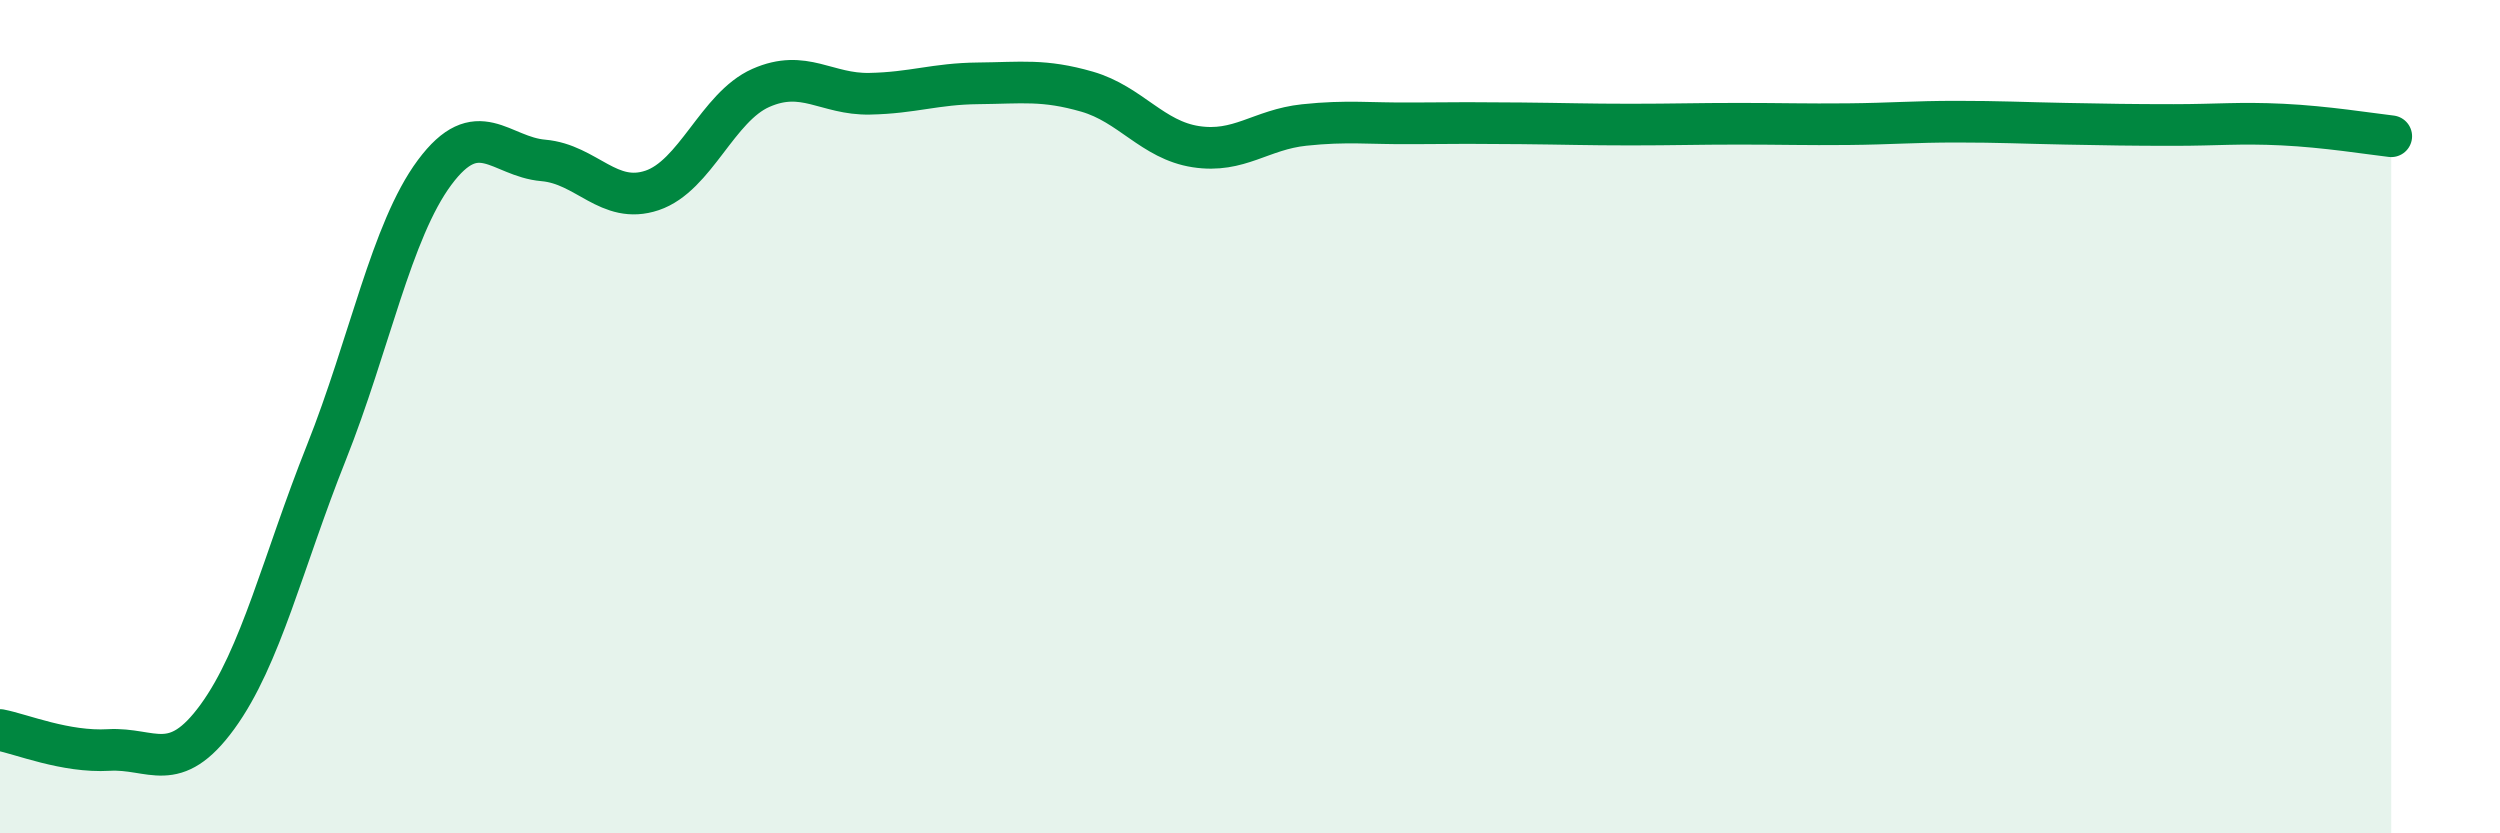
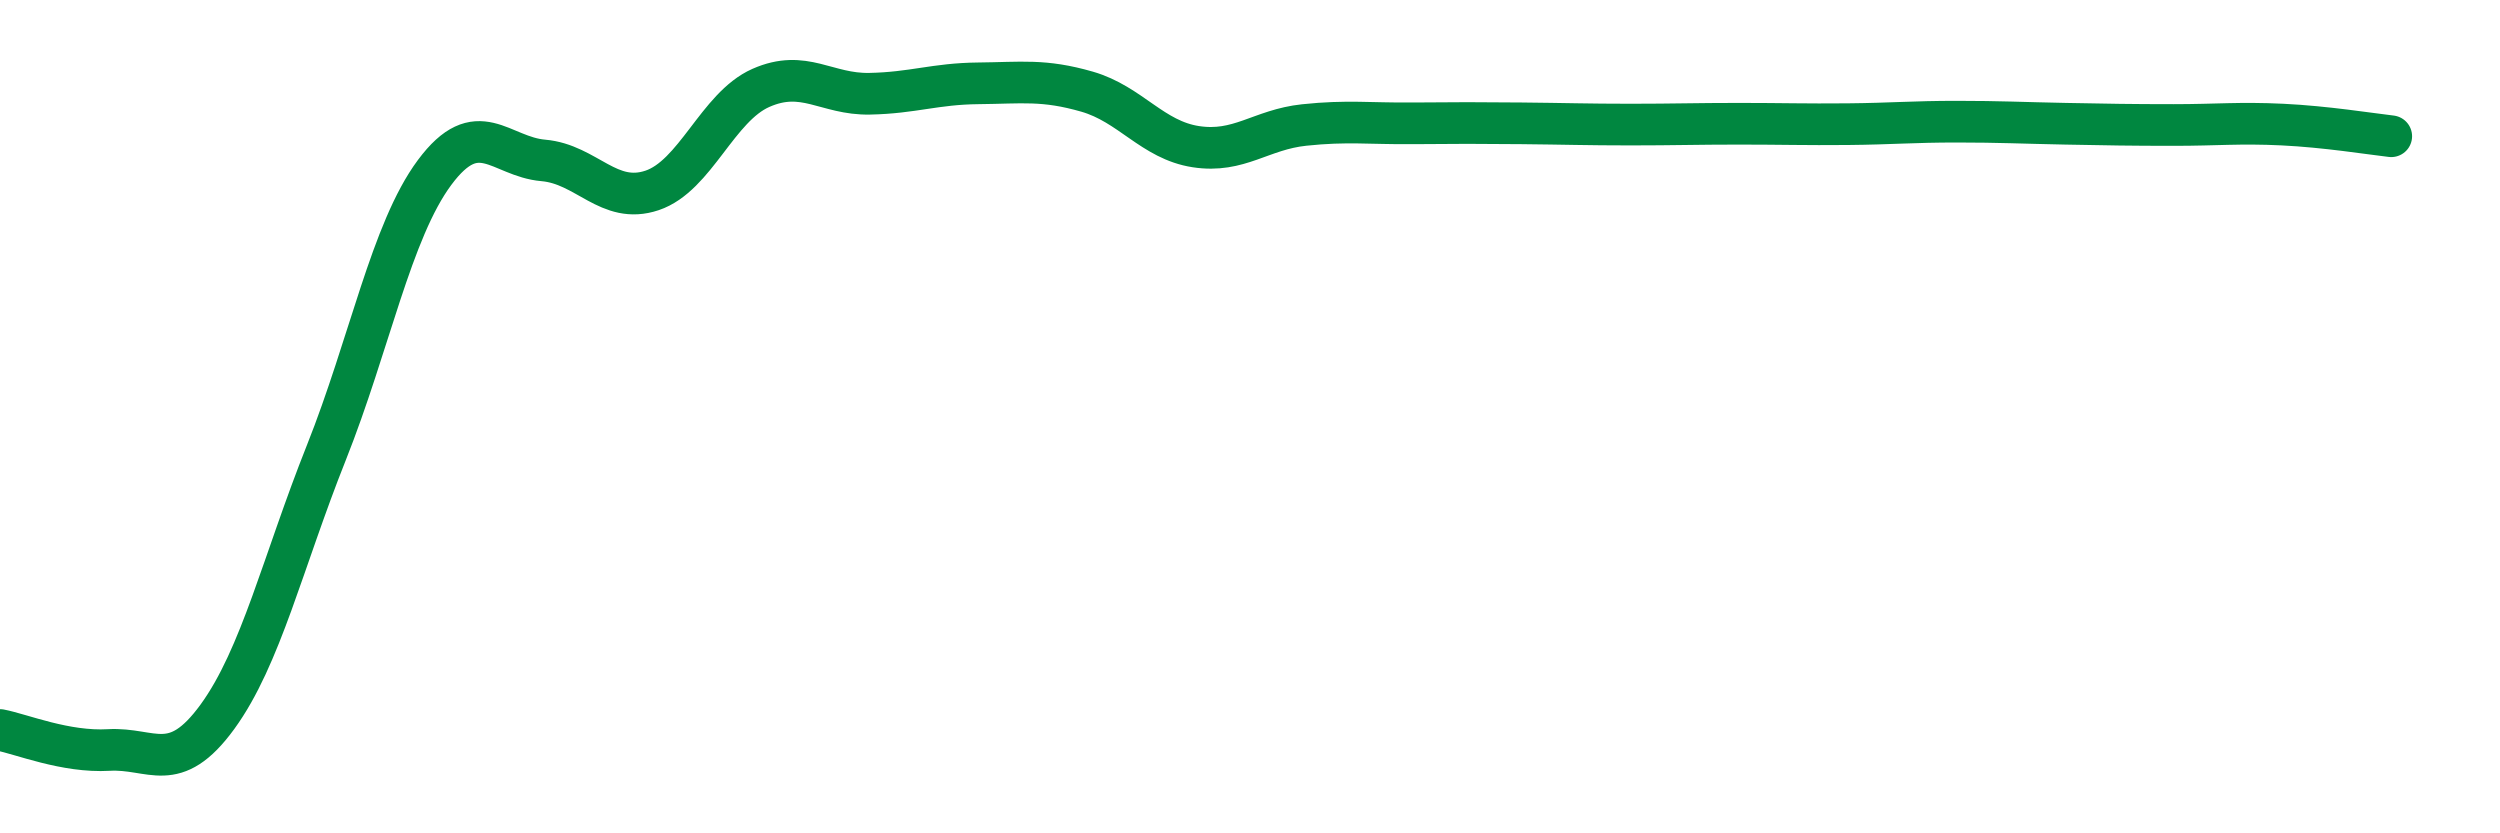
<svg xmlns="http://www.w3.org/2000/svg" width="60" height="20" viewBox="0 0 60 20">
-   <path d="M 0,17.52 C 0.52,17.62 1.57,18.06 2.61,18 C 3.65,17.94 4.18,18.63 5.22,17.2 C 6.26,15.77 6.79,13.48 7.83,10.87 C 8.87,8.26 9.39,5.54 10.43,4.14 C 11.47,2.74 12,3.76 13.04,3.85 C 14.08,3.94 14.61,4.92 15.65,4.57 C 16.69,4.22 17.22,2.57 18.26,2.11 C 19.3,1.65 19.83,2.27 20.87,2.25 C 21.91,2.23 22.44,2.01 23.48,2 C 24.52,1.99 25.05,1.9 26.09,2.2 C 27.13,2.5 27.66,3.36 28.7,3.52 C 29.74,3.68 30.26,3.11 31.3,3 C 32.34,2.89 32.87,2.97 33.91,2.96 C 34.95,2.95 35.48,2.95 36.52,2.96 C 37.56,2.97 38.09,2.99 39.13,2.99 C 40.17,2.99 40.7,2.97 41.74,2.97 C 42.78,2.97 43.31,2.99 44.35,2.98 C 45.39,2.97 45.92,2.92 46.96,2.92 C 48,2.92 48.53,2.95 49.57,2.97 C 50.61,2.99 51.13,3 52.17,3 C 53.21,3 53.74,2.94 54.78,2.99 C 55.82,3.04 56.87,3.21 57.39,3.27L57.39 20L0 20Z" fill="#008740" opacity="0.1" stroke-linecap="round" stroke-linejoin="round" />
  <path d="M 0,17.52 C 0.52,17.62 1.57,18.06 2.61,18 C 3.65,17.94 4.18,18.63 5.22,17.2 C 6.26,15.77 6.79,13.48 7.83,10.87 C 8.87,8.26 9.39,5.54 10.43,4.14 C 11.47,2.74 12,3.76 13.04,3.85 C 14.08,3.94 14.61,4.92 15.65,4.57 C 16.69,4.22 17.22,2.57 18.26,2.11 C 19.3,1.65 19.83,2.27 20.87,2.25 C 21.91,2.23 22.44,2.01 23.48,2 C 24.52,1.99 25.05,1.9 26.09,2.2 C 27.13,2.5 27.66,3.36 28.7,3.52 C 29.74,3.68 30.26,3.11 31.3,3 C 32.34,2.89 32.87,2.97 33.91,2.96 C 34.95,2.95 35.48,2.95 36.52,2.96 C 37.56,2.97 38.09,2.99 39.13,2.99 C 40.17,2.99 40.7,2.97 41.74,2.97 C 42.78,2.97 43.31,2.99 44.35,2.98 C 45.39,2.97 45.92,2.92 46.96,2.92 C 48,2.92 48.53,2.95 49.57,2.97 C 50.61,2.99 51.13,3 52.17,3 C 53.21,3 53.74,2.94 54.78,2.99 C 55.82,3.04 56.87,3.21 57.39,3.27" stroke="#008740" stroke-width="1" fill="none" stroke-linecap="round" stroke-linejoin="round" />
</svg>